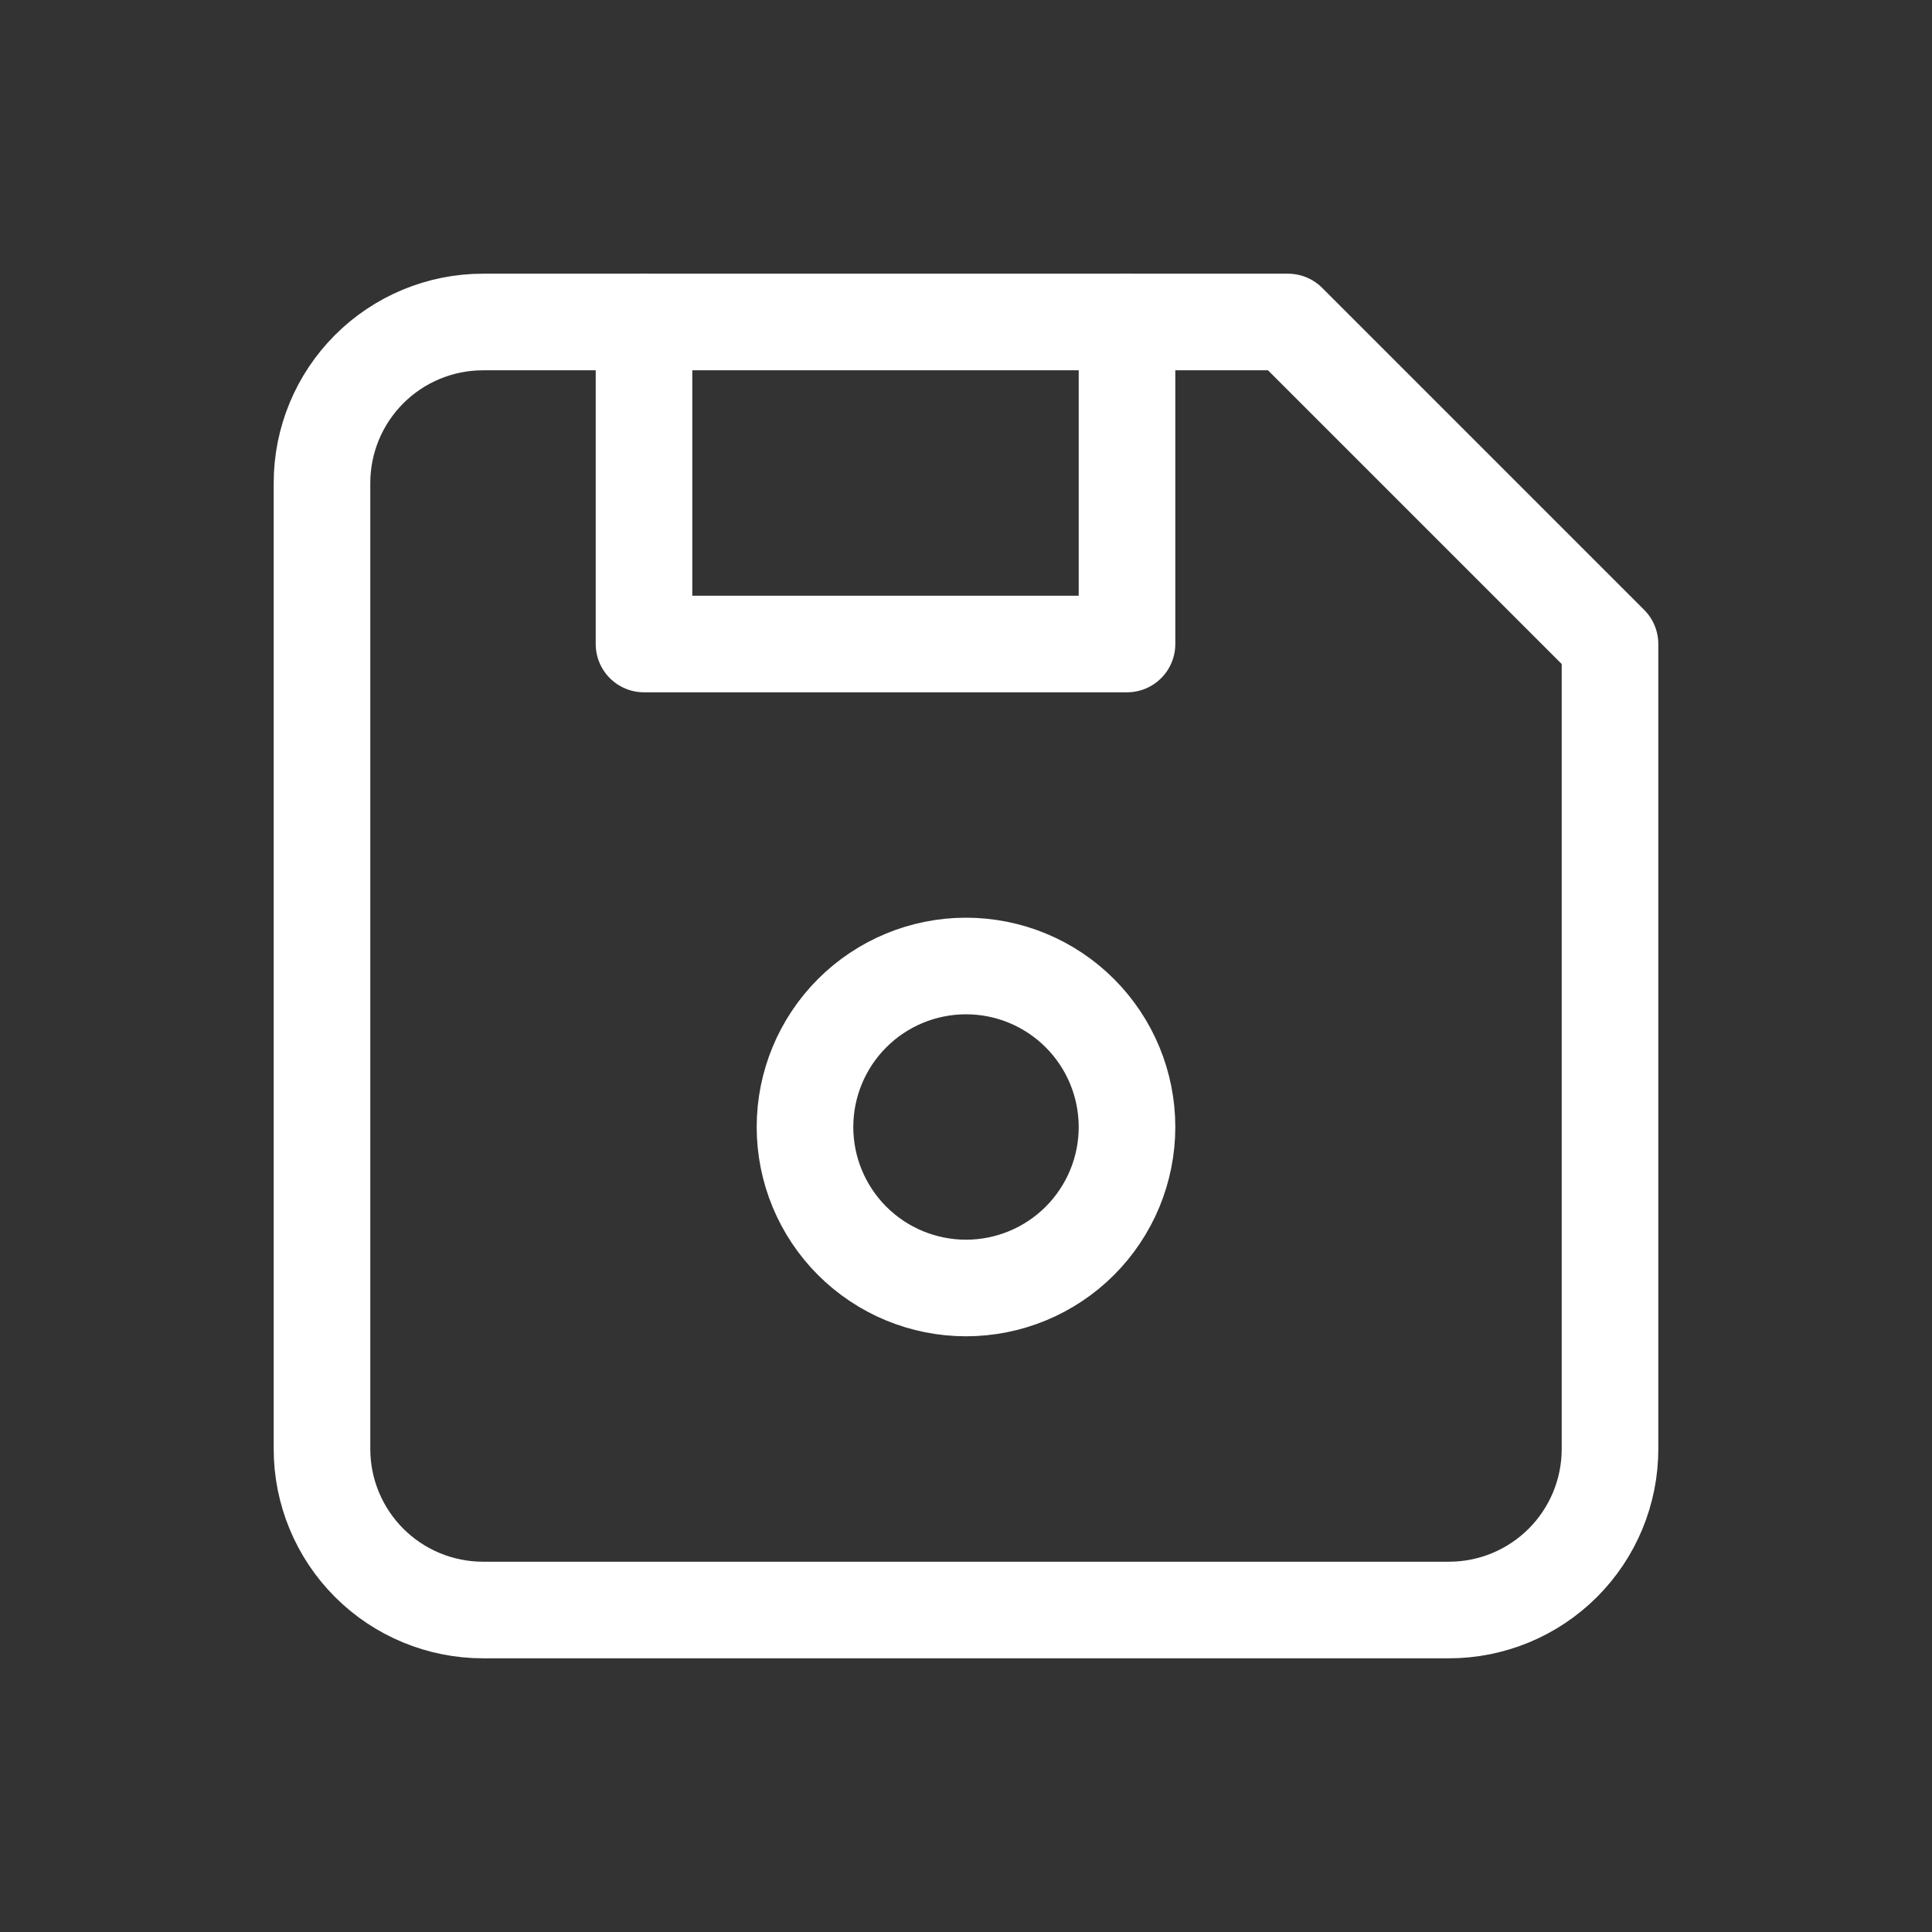
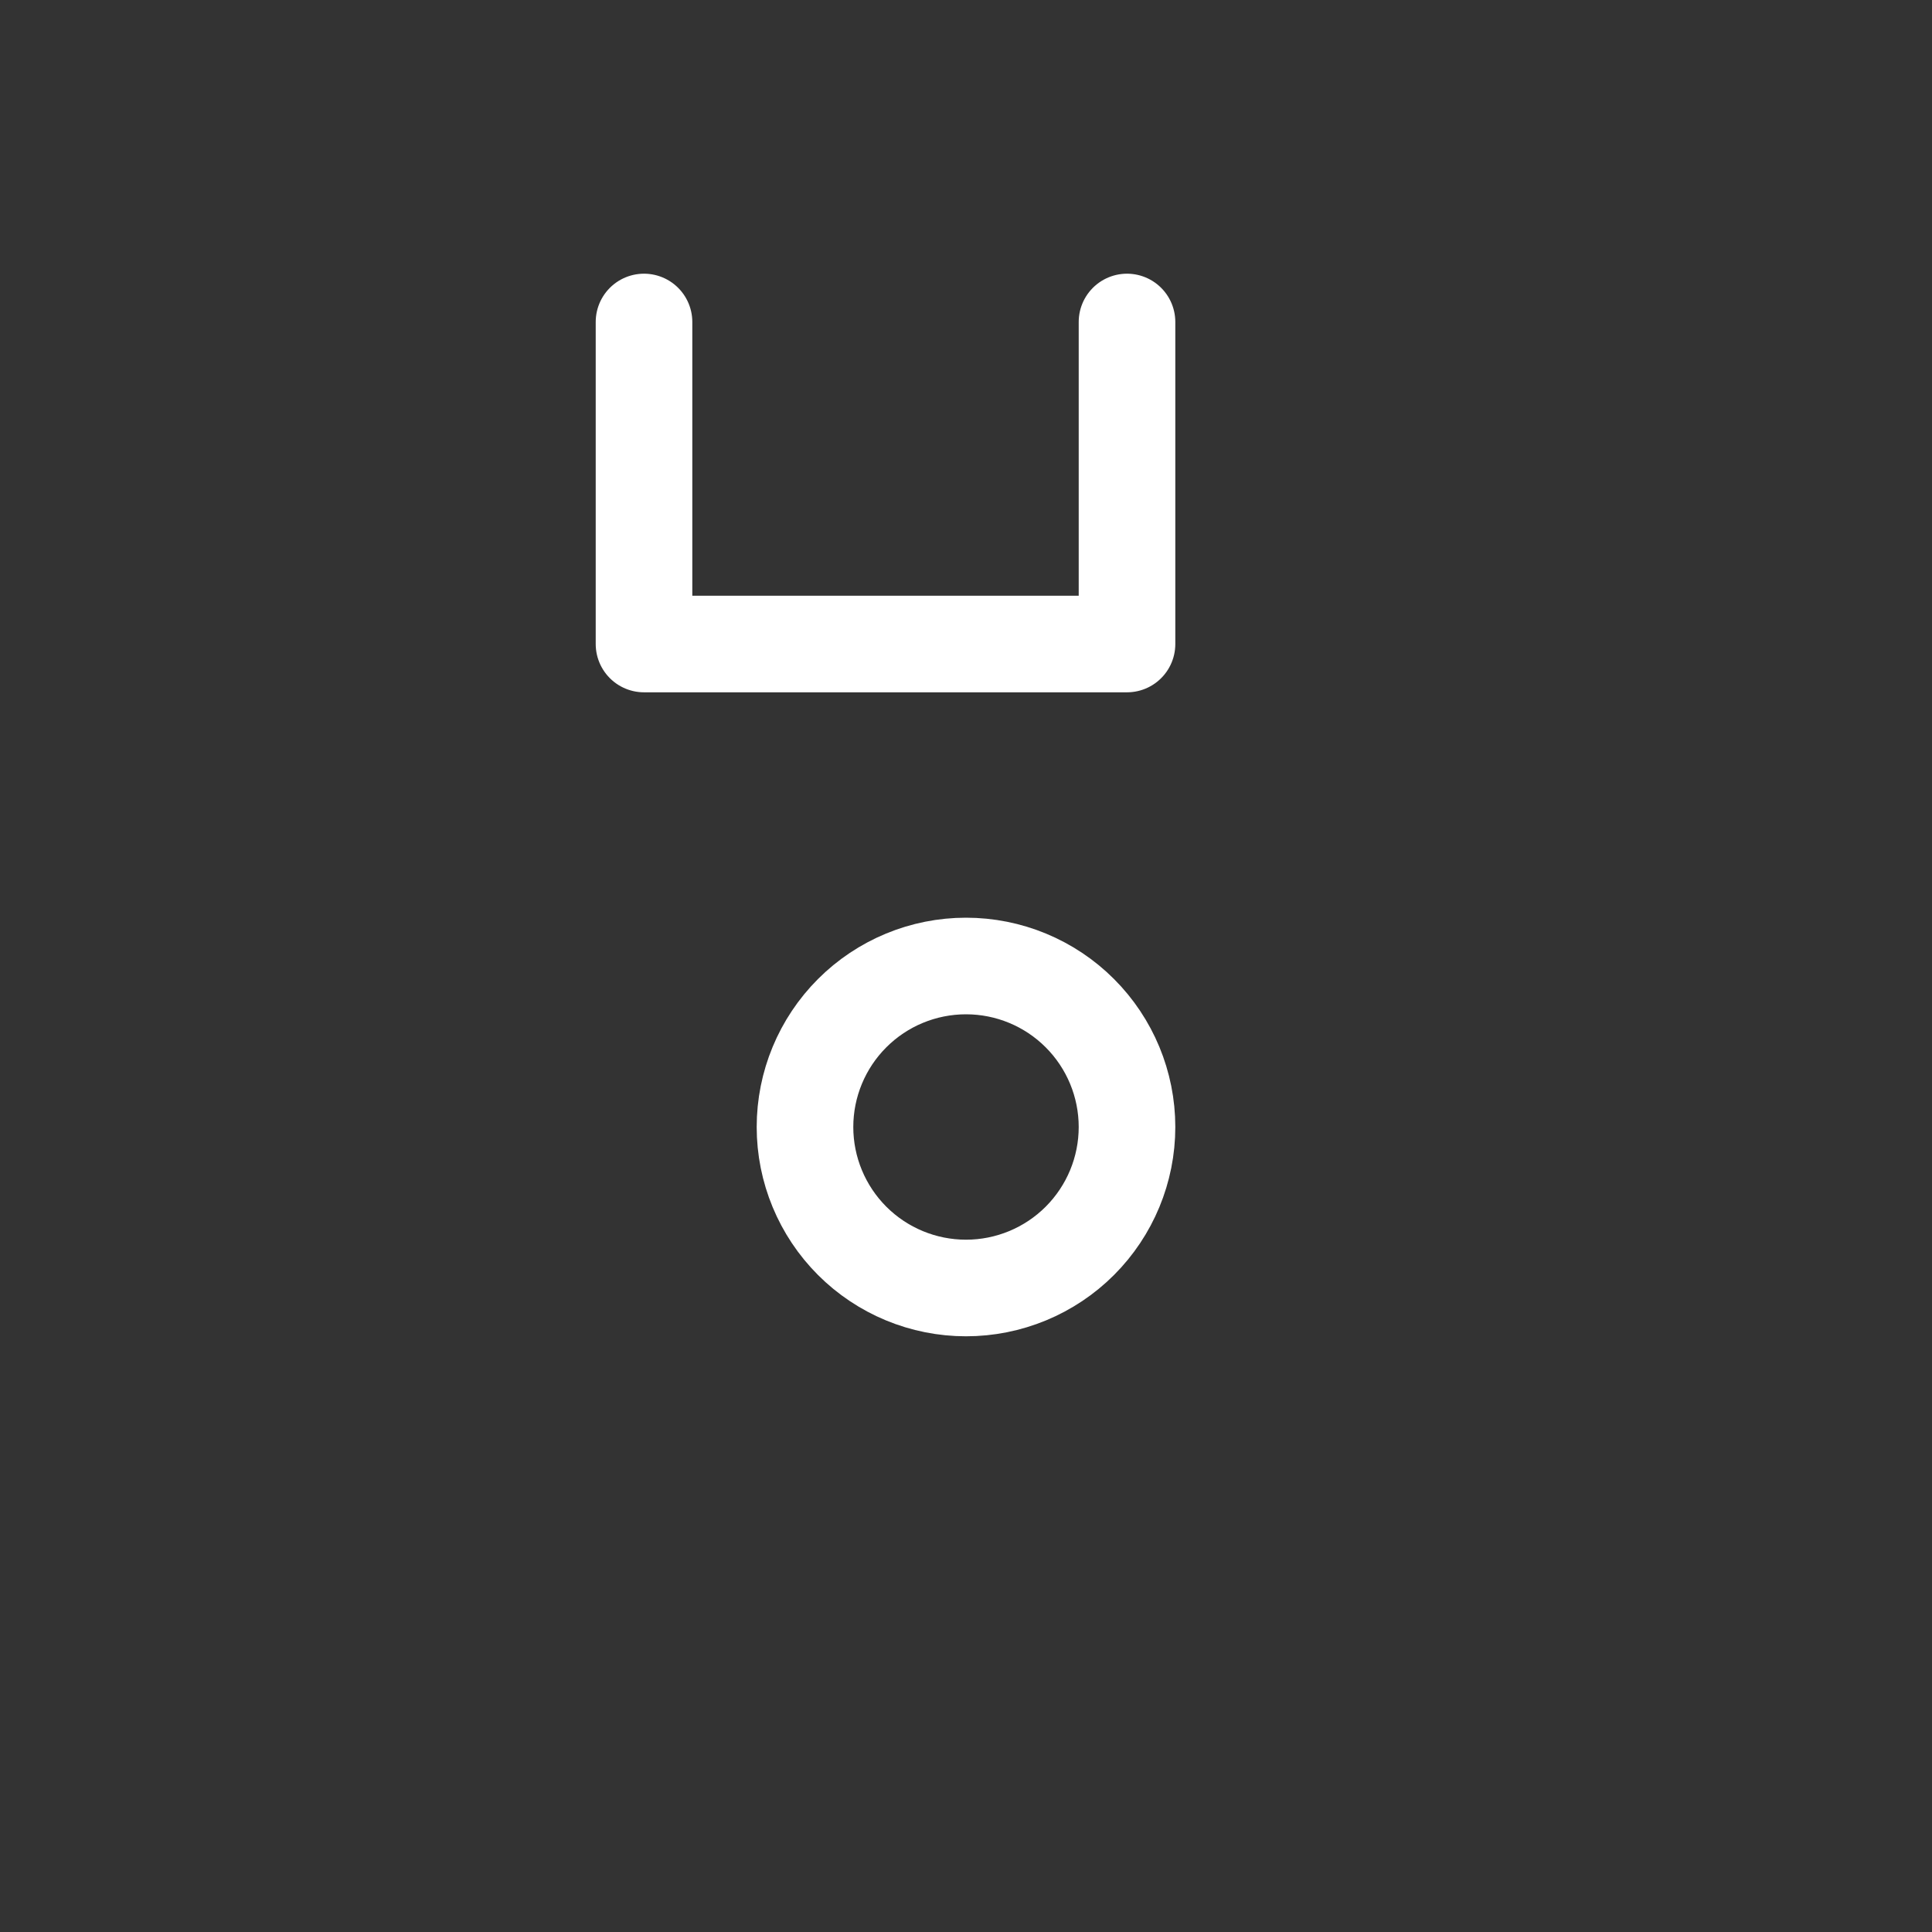
<svg xmlns="http://www.w3.org/2000/svg" width="80" height="80" viewBox="0 0 80 80" fill="none">
  <rect x="0" y="0" width="80" height="80" fill="#333333" stroke="none" />
  <g id="Frame" clip-path="url(#clip0_48_222)">
-     <path id="Vector" d="M20 13.333H53.333L66.667 26.667V60C66.667 61.768 65.964 63.464 64.714 64.714C63.464 65.964 61.768 66.667 60 66.667H20C18.232 66.667 16.536 65.964 15.286 64.714C14.036 63.464 13.333 61.768 13.333 60V20C13.333 18.232 14.036 16.536 15.286 15.286C16.536 14.036 18.232 13.333 20 13.333Z" stroke="white" stroke-width="4" stroke-linecap="round" stroke-linejoin="round" />
    <path id="Vector_2" d="M33.333 46.667C33.333 48.435 34.036 50.13 35.286 51.381C36.536 52.631 38.232 53.333 40 53.333C41.768 53.333 43.464 52.631 44.714 51.381C45.964 50.13 46.667 48.435 46.667 46.667C46.667 44.899 45.964 43.203 44.714 41.953C43.464 40.702 41.768 40 40 40C38.232 40 36.536 40.702 35.286 41.953C34.036 43.203 33.333 44.899 33.333 46.667Z" stroke="white" stroke-width="4" stroke-linecap="round" stroke-linejoin="round" />
    <path id="Vector_3" d="M46.667 13.333V26.667H26.667V13.333" stroke="white" stroke-width="4" stroke-linecap="round" stroke-linejoin="round" />
  </g>
  <defs>
    <clipPath id="clip0_48_222">
      <rect width="80" height="80" fill="white" />
    </clipPath>
  </defs>
</svg>